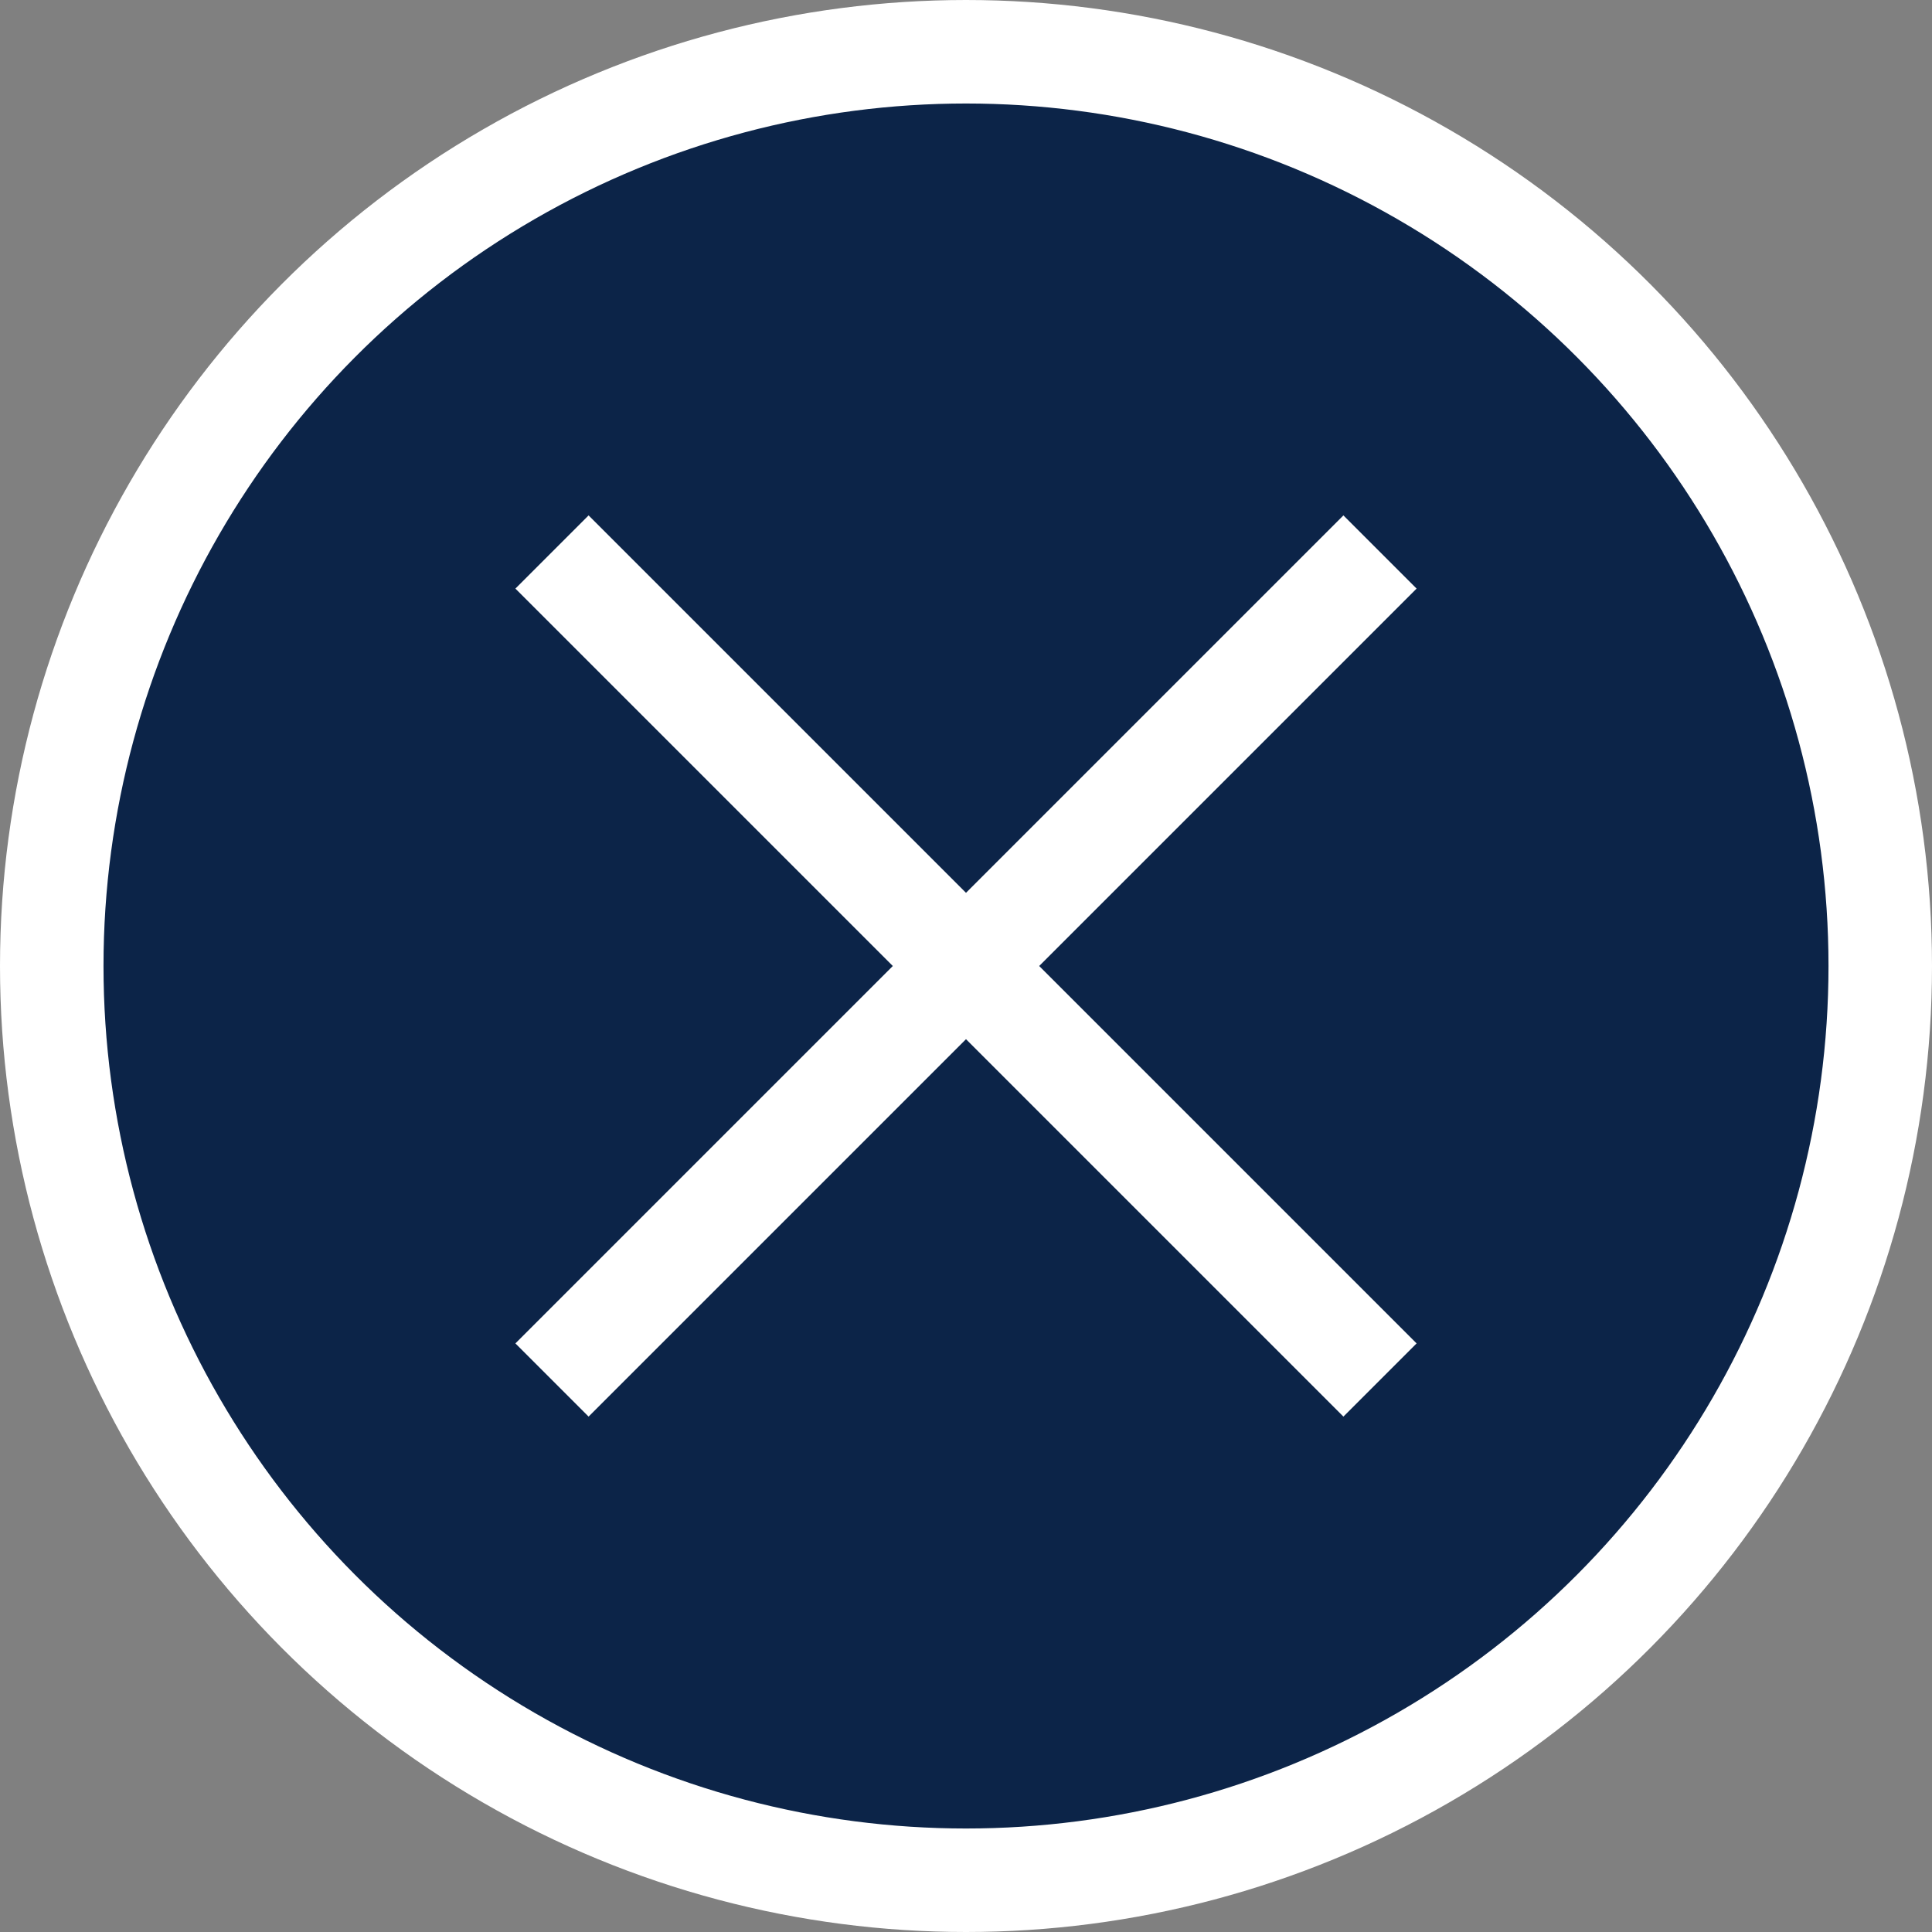
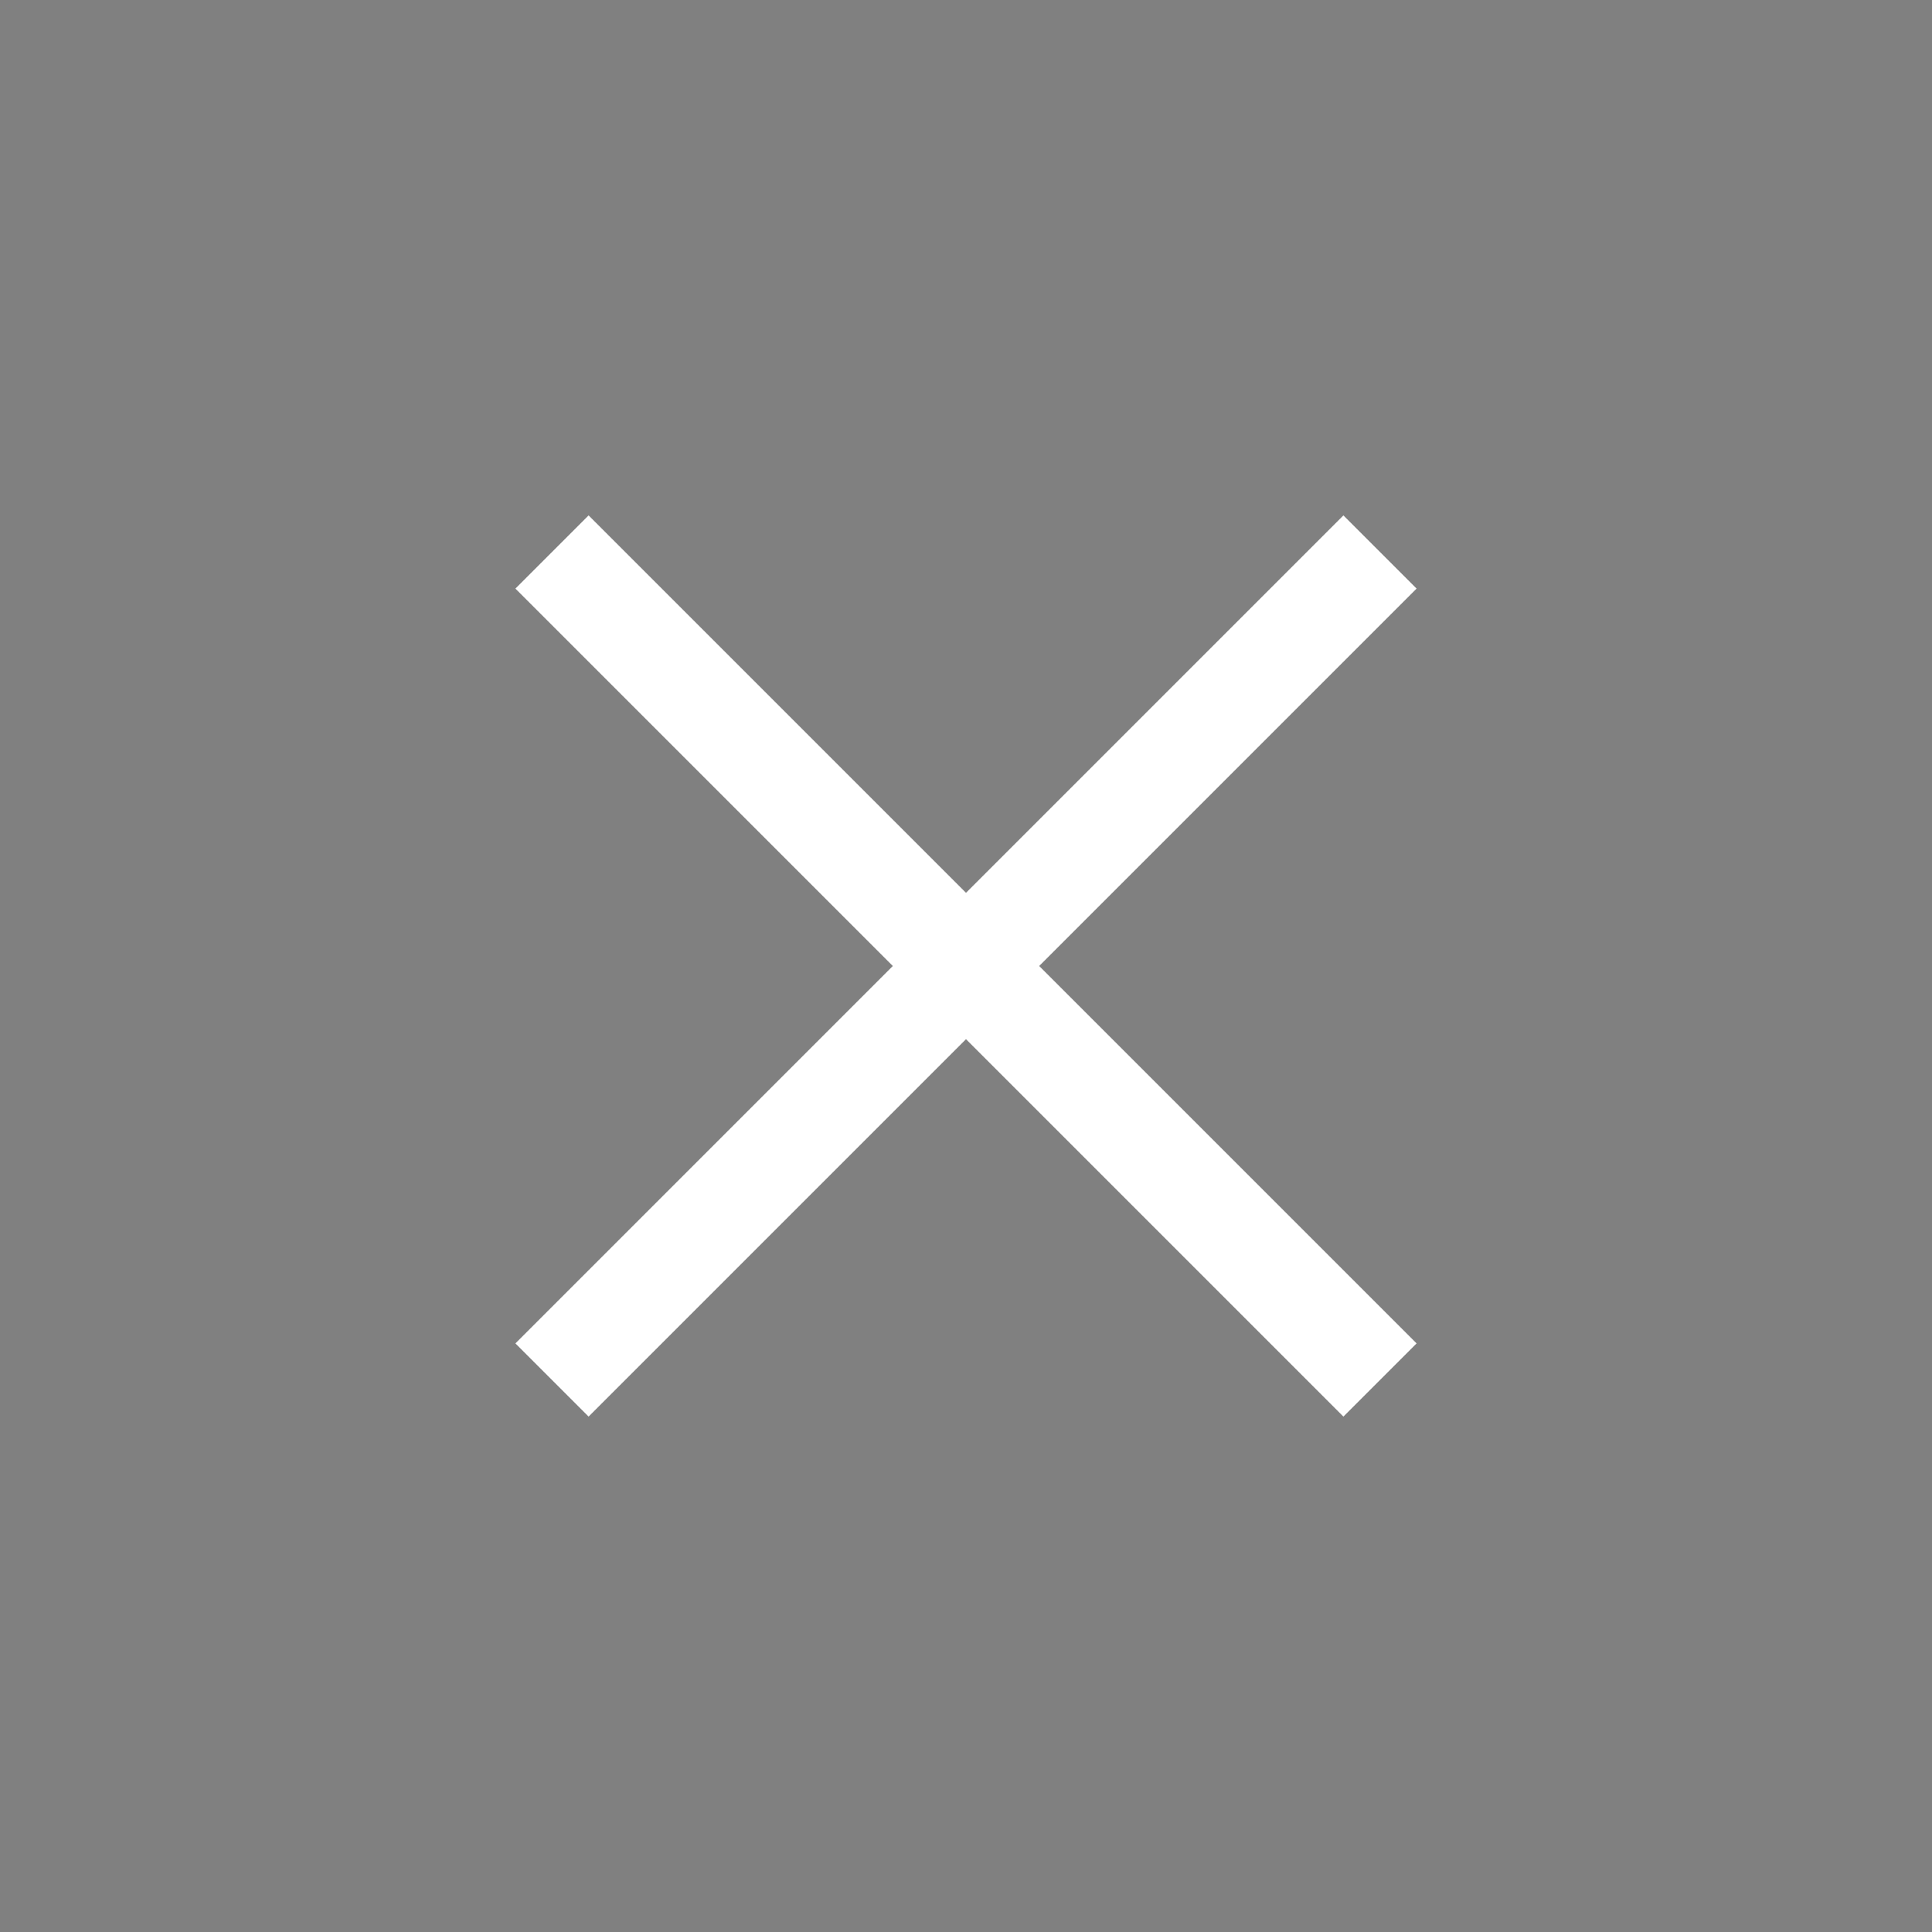
<svg xmlns="http://www.w3.org/2000/svg" fill="none" viewBox="0 0 28 28">
  <rect x="0" y="0" width="28" height="28" fill="#808080" stroke="none" />
-   <circle cx="14" cy="14" r="13.25" fill="#0C2448" stroke="#fff" stroke-width="1.5" />
  <path stroke="#fff" stroke-miterlimit="10" stroke-width="1.5" d="m8 8 12 12m0-12L8 20" />
</svg>